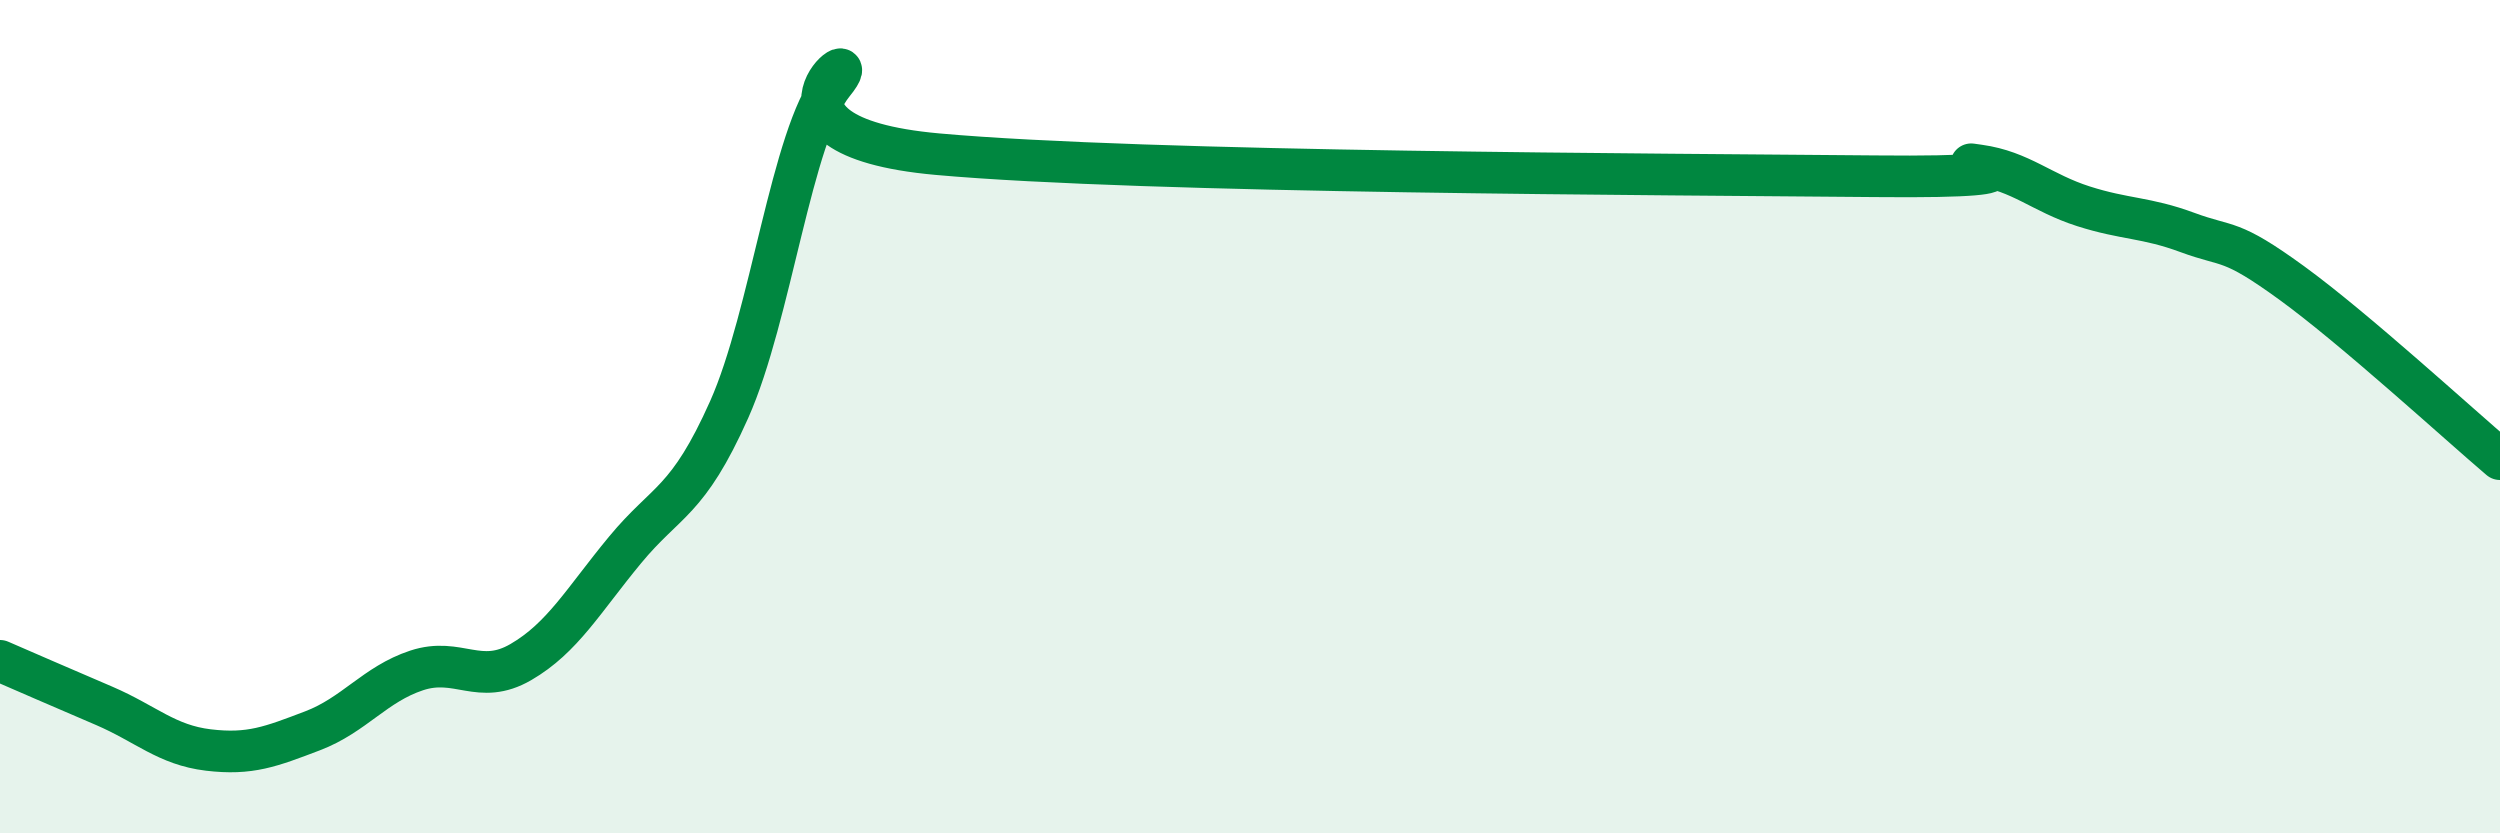
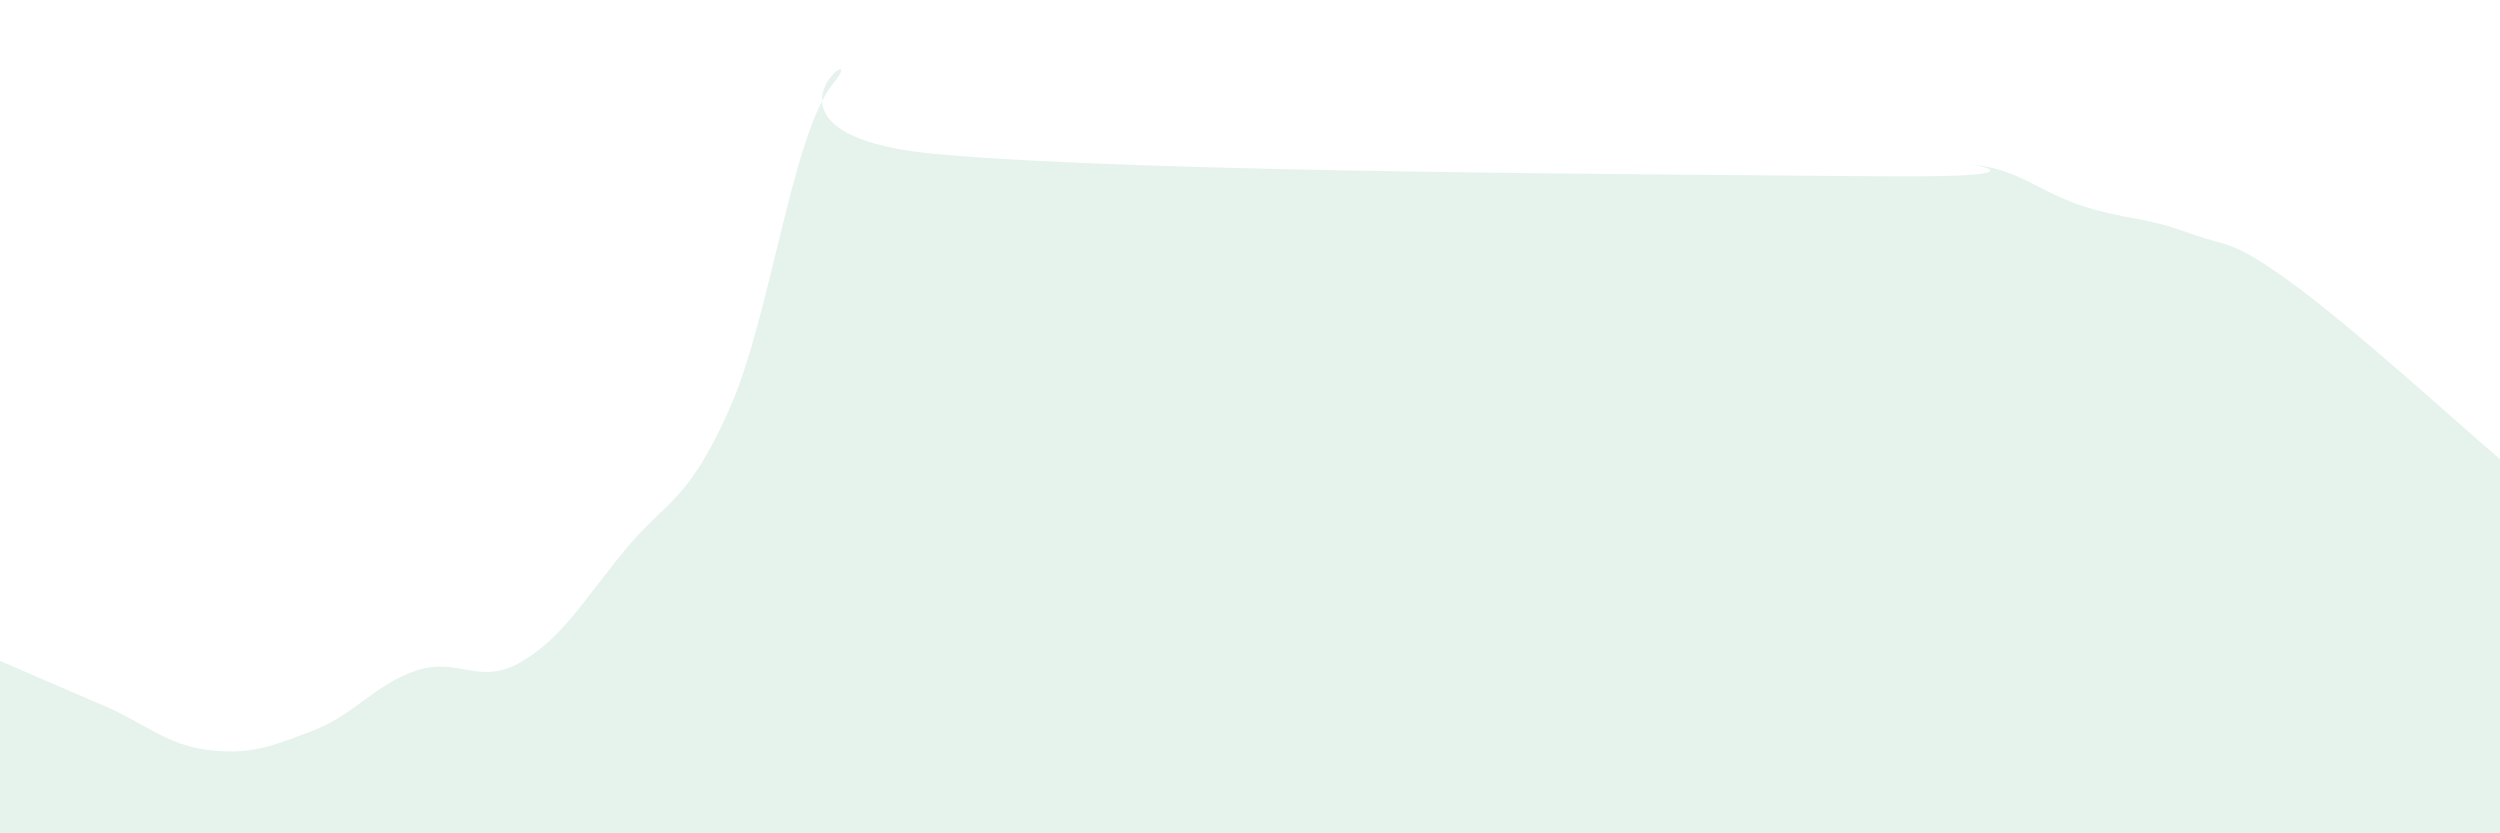
<svg xmlns="http://www.w3.org/2000/svg" width="60" height="20" viewBox="0 0 60 20">
  <path d="M 0,15.86 C 0.5,16.08 1.5,16.51 2.5,16.94 C 3.5,17.37 4,17.88 5,18 C 6,18.12 6.5,17.92 7.5,17.54 C 8.5,17.16 9,16.42 10,16.09 C 11,15.76 11.5,16.47 12.5,15.89 C 13.5,15.31 14,14.41 15,13.2 C 16,11.99 16.5,12.07 17.5,9.83 C 18.5,7.59 19,3.23 20,2 C 21,0.77 17.5,3.25 22.5,3.7 C 27.5,4.15 40,4.18 45,4.23 C 50,4.28 46.5,3.83 47.5,3.97 C 48.5,4.11 49,4.63 50,4.95 C 51,5.27 51.5,5.21 52.5,5.58 C 53.5,5.95 53.5,5.7 55,6.79 C 56.5,7.88 59,10.17 60,11.02L60 20L0 20Z" fill="#008740" opacity="0.1" stroke-linecap="round" stroke-linejoin="round" />
-   <path d="M 0,15.86 C 0.5,16.08 1.5,16.51 2.5,16.94 C 3.5,17.37 4,17.88 5,18 C 6,18.12 6.5,17.92 7.5,17.54 C 8.5,17.16 9,16.42 10,16.09 C 11,15.76 11.5,16.47 12.5,15.89 C 13.5,15.31 14,14.41 15,13.2 C 16,11.99 16.5,12.07 17.5,9.83 C 18.5,7.59 19,3.23 20,2 C 21,0.77 17.5,3.25 22.5,3.7 C 27.5,4.15 40,4.18 45,4.23 C 50,4.28 46.5,3.83 47.5,3.97 C 48.5,4.11 49,4.63 50,4.95 C 51,5.27 51.5,5.21 52.5,5.58 C 53.5,5.95 53.5,5.7 55,6.79 C 56.5,7.88 59,10.17 60,11.02" stroke="#008740" stroke-width="1" fill="none" stroke-linecap="round" stroke-linejoin="round" />
</svg>